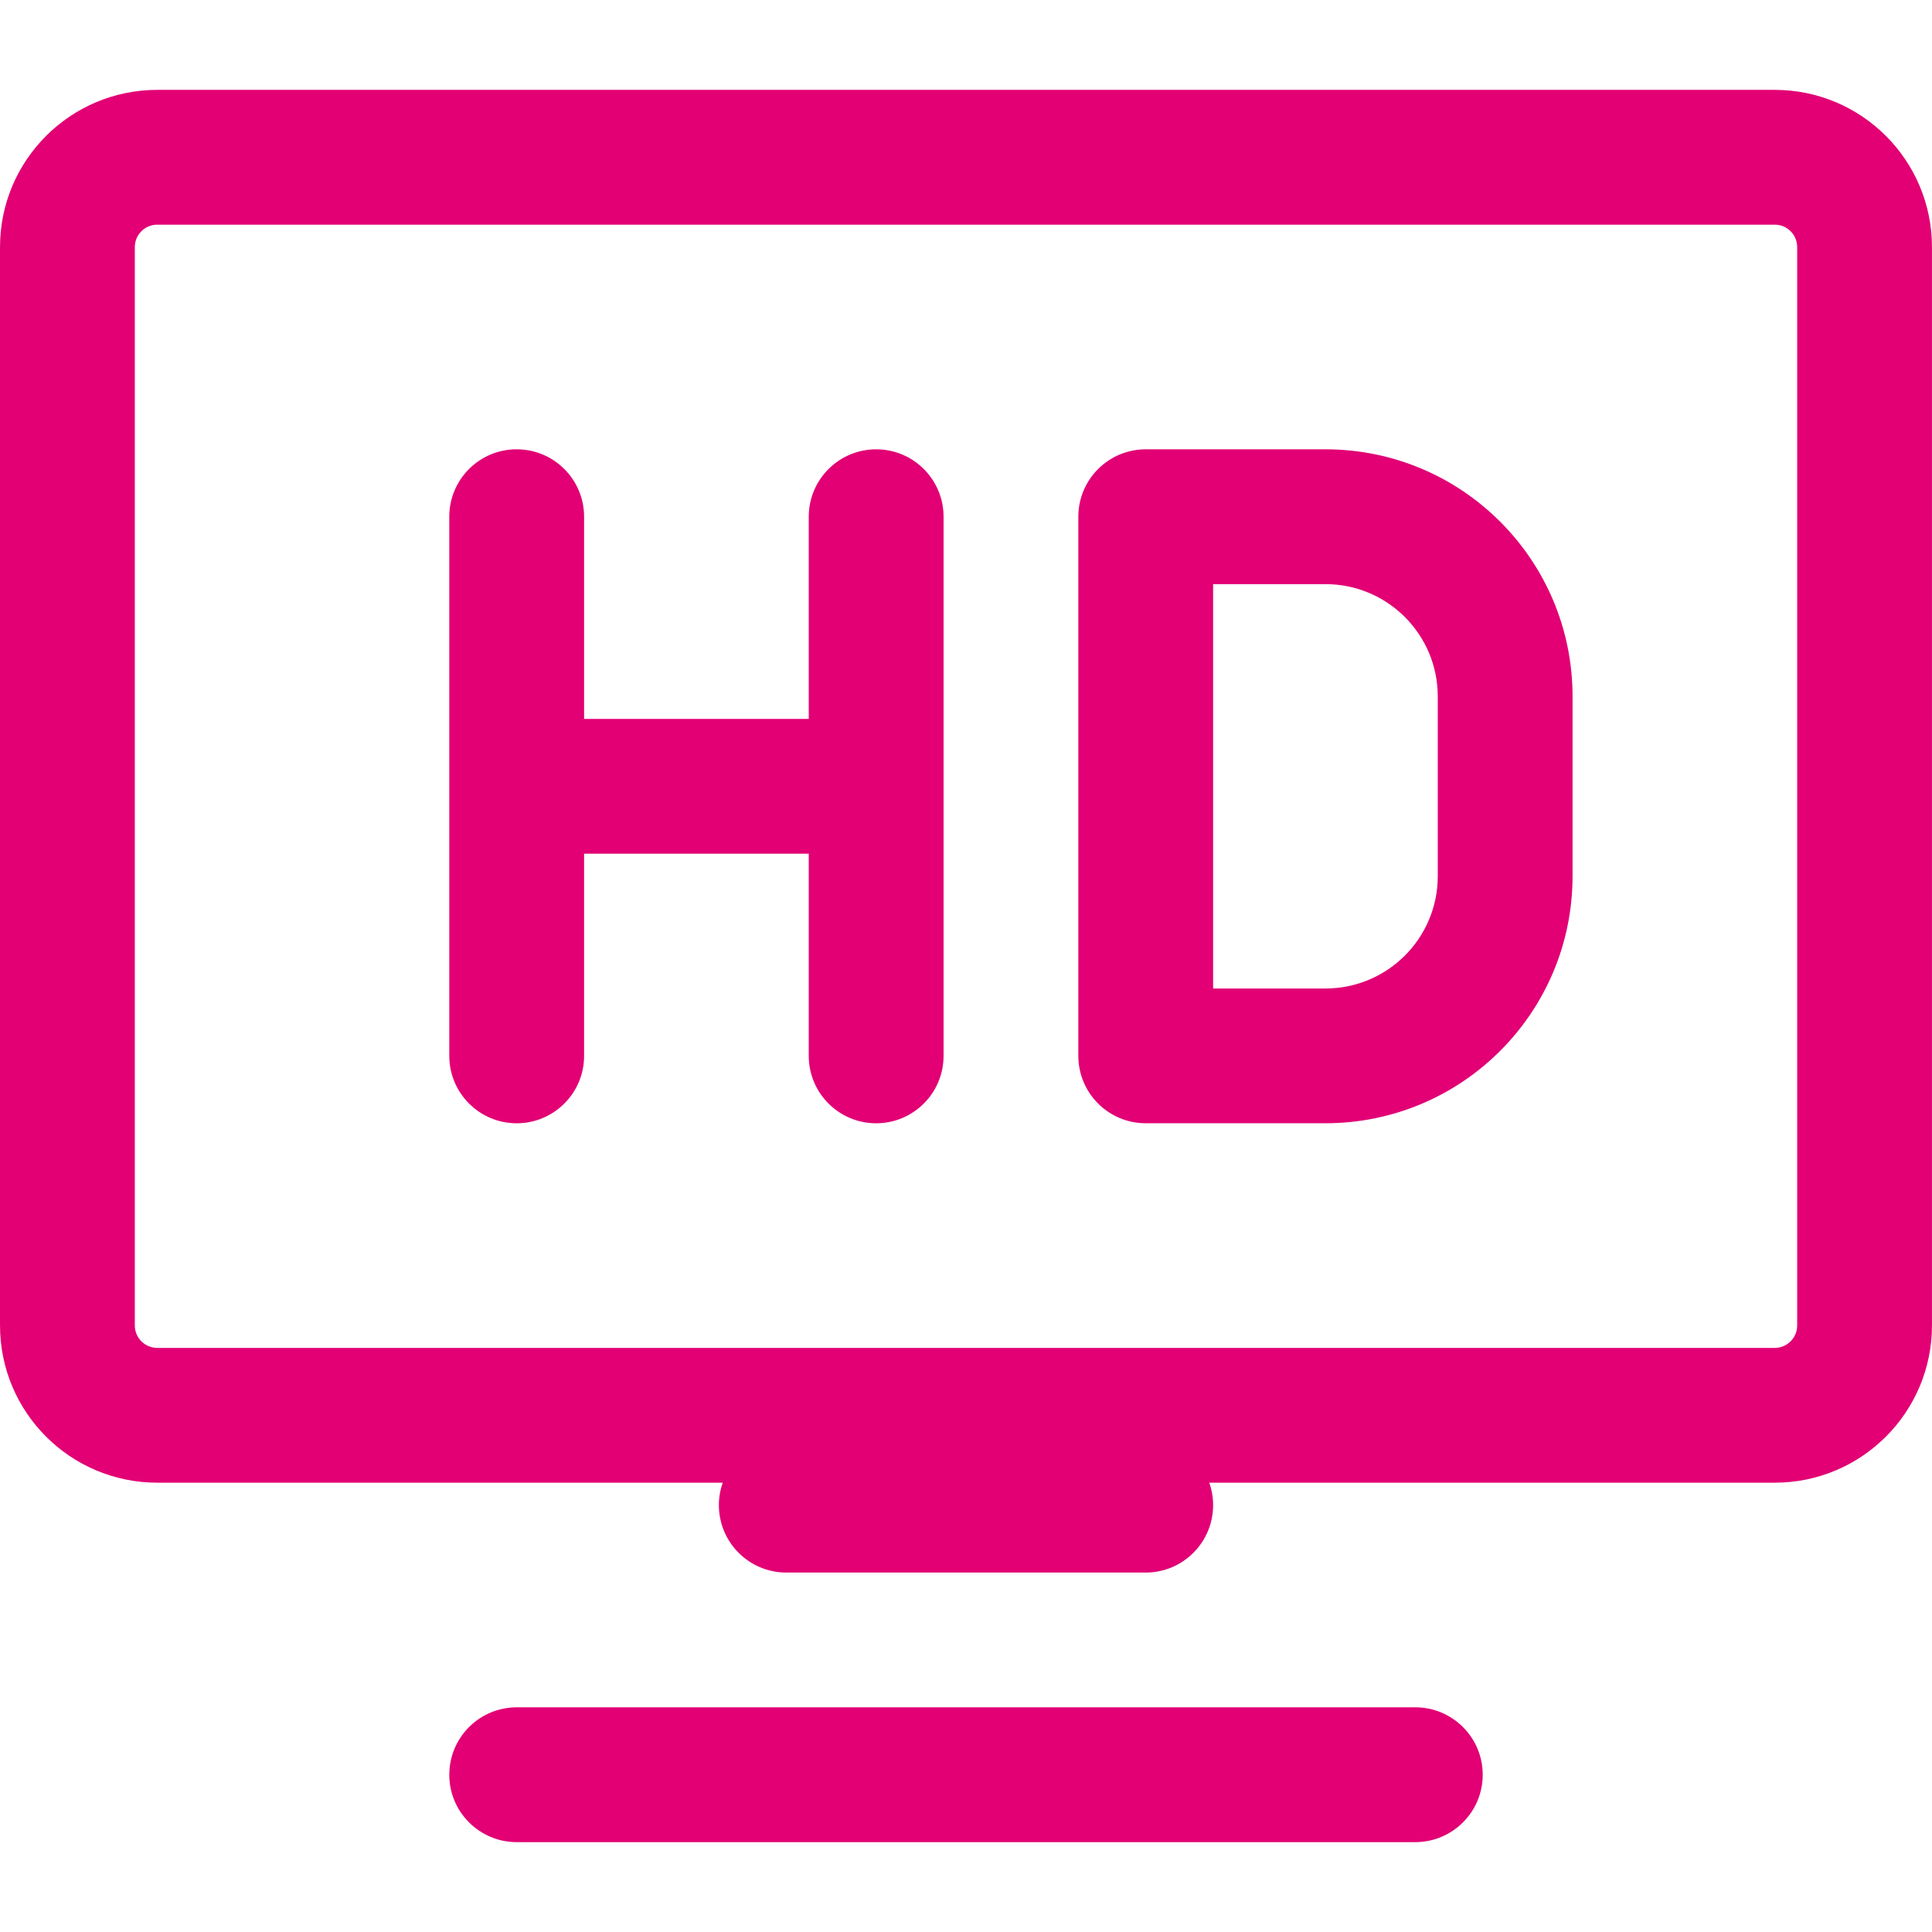
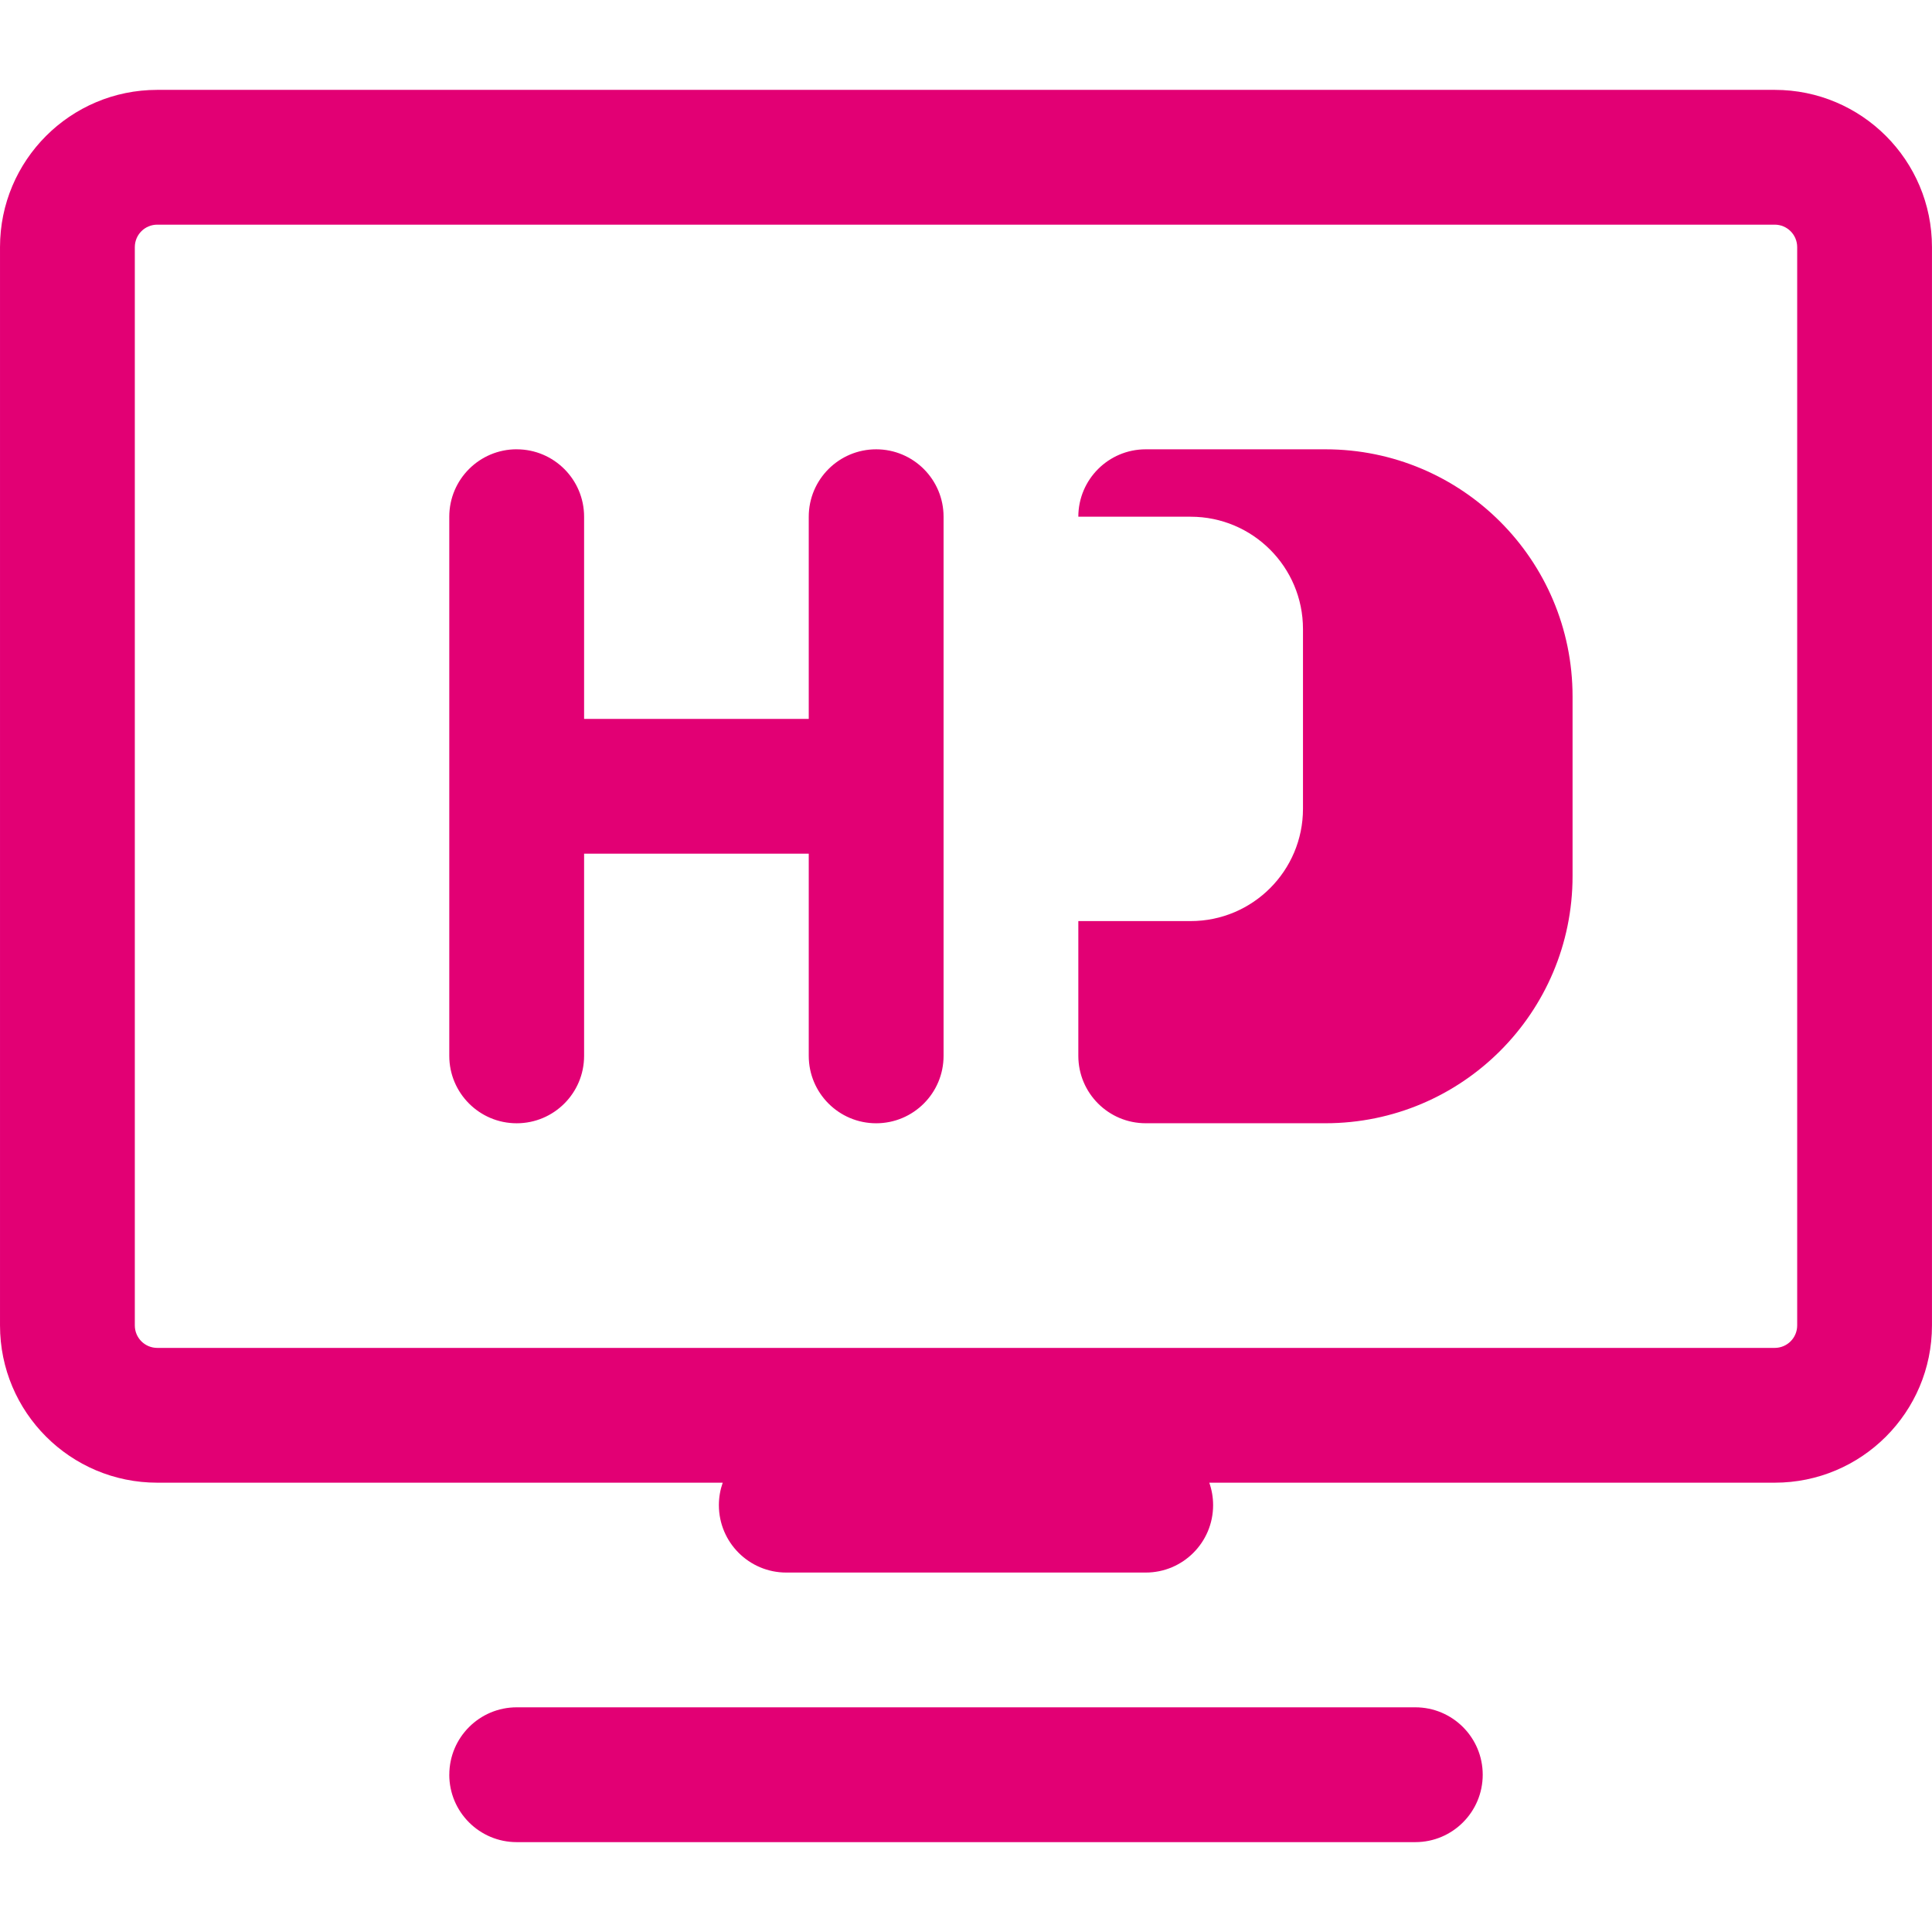
<svg xmlns="http://www.w3.org/2000/svg" width="64" height="64" viewBox="0 0 64 64" fill="none" version="1.1" id="svg4">
  <defs id="defs8" />
-   <path fill-rule="evenodd" clip-rule="evenodd" d="M 2.74e-4,8.186 C 2.74e-4,5.309 2.333,2.977 5.21,2.977 H 58.79 c 2.877,0 5.209,2.332 5.209,5.209 V 43.907 c 0,2.877 -2.332,5.209 -5.209,5.209 H 40.059 c 0.082,0.233 0.127,0.483 0.127,0.744 0,1.233 -1,2.233 -2.233,2.233 H 26.047 c -1.233,0 -2.233,-1 -2.233,-2.233 0,-0.261 0.045,-0.511 0.127,-0.744 H 5.21 C 2.333,49.116 2.74e-4,46.784 2.74e-4,43.907 Z M 5.21,7.442 c -0.411,0 -0.744,0.333 -0.744,0.744 V 43.907 c 0,0.411 0.333,0.744 0.744,0.744 H 58.79 c 0.411,0 0.744,-0.333 0.744,-0.744 V 8.186 c 0,-0.411 -0.333,-0.744 -0.744,-0.744 z M 17.116,14.884 c 1.233,0 2.233,1 2.233,2.233 v 6.698 h 7.442 v -6.698 c 0,-1.233 1,-2.233 2.233,-2.233 1.233,0 2.233,1 2.233,2.233 v 17.86 c 0,1.233 -1,2.233 -2.233,2.233 -1.233,0 -2.233,-1 -2.233,-2.233 v -6.698 h -7.442 v 6.698 c 0,1.233 -1,2.233 -2.233,2.233 -1.233,0 -2.233,-1 -2.233,-2.233 V 17.116 c 0,-1.233 1,-2.233 2.233,-2.233 z m 18.605,2.233 c 0,-1.233 1,-2.233 2.232,-2.233 h 5.954 c 4.521,0 8.186,3.665 8.186,8.186 v 5.953 c 0,4.521 -3.665,8.186 -8.186,8.186 h -5.954 c -1.233,0 -2.232,-1 -2.232,-2.233 z m 4.465,2.233 v 13.395 h 3.721 c 2.055,0 3.721,-1.666 3.721,-3.721 v -5.953 c 0,-2.055 -1.666,-3.721 -3.721,-3.721 z M 14.884,58.79 c 0,-1.233 1,-2.233 2.233,-2.233 h 29.767 c 1.233,0 2.233,1 2.233,2.233 0,1.233 -1,2.233 -2.233,2.233 H 17.116 c -1.233,0 -2.233,-1 -2.233,-2.233 z" fill="#e20074" id="path2" style="stroke-width:1.116" />
+   <path fill-rule="evenodd" clip-rule="evenodd" d="M 2.74e-4,8.186 C 2.74e-4,5.309 2.333,2.977 5.21,2.977 H 58.79 c 2.877,0 5.209,2.332 5.209,5.209 V 43.907 c 0,2.877 -2.332,5.209 -5.209,5.209 H 40.059 c 0.082,0.233 0.127,0.483 0.127,0.744 0,1.233 -1,2.233 -2.233,2.233 H 26.047 c -1.233,0 -2.233,-1 -2.233,-2.233 0,-0.261 0.045,-0.511 0.127,-0.744 H 5.21 C 2.333,49.116 2.74e-4,46.784 2.74e-4,43.907 Z M 5.21,7.442 c -0.411,0 -0.744,0.333 -0.744,0.744 V 43.907 c 0,0.411 0.333,0.744 0.744,0.744 H 58.79 c 0.411,0 0.744,-0.333 0.744,-0.744 V 8.186 c 0,-0.411 -0.333,-0.744 -0.744,-0.744 z M 17.116,14.884 c 1.233,0 2.233,1 2.233,2.233 v 6.698 h 7.442 v -6.698 c 0,-1.233 1,-2.233 2.233,-2.233 1.233,0 2.233,1 2.233,2.233 v 17.86 c 0,1.233 -1,2.233 -2.233,2.233 -1.233,0 -2.233,-1 -2.233,-2.233 v -6.698 h -7.442 v 6.698 c 0,1.233 -1,2.233 -2.233,2.233 -1.233,0 -2.233,-1 -2.233,-2.233 V 17.116 c 0,-1.233 1,-2.233 2.233,-2.233 z m 18.605,2.233 c 0,-1.233 1,-2.233 2.232,-2.233 h 5.954 c 4.521,0 8.186,3.665 8.186,8.186 v 5.953 c 0,4.521 -3.665,8.186 -8.186,8.186 h -5.954 c -1.233,0 -2.232,-1 -2.232,-2.233 z v 13.395 h 3.721 c 2.055,0 3.721,-1.666 3.721,-3.721 v -5.953 c 0,-2.055 -1.666,-3.721 -3.721,-3.721 z M 14.884,58.79 c 0,-1.233 1,-2.233 2.233,-2.233 h 29.767 c 1.233,0 2.233,1 2.233,2.233 0,1.233 -1,2.233 -2.233,2.233 H 17.116 c -1.233,0 -2.233,-1 -2.233,-2.233 z" fill="#e20074" id="path2" style="stroke-width:1.116" />
</svg>